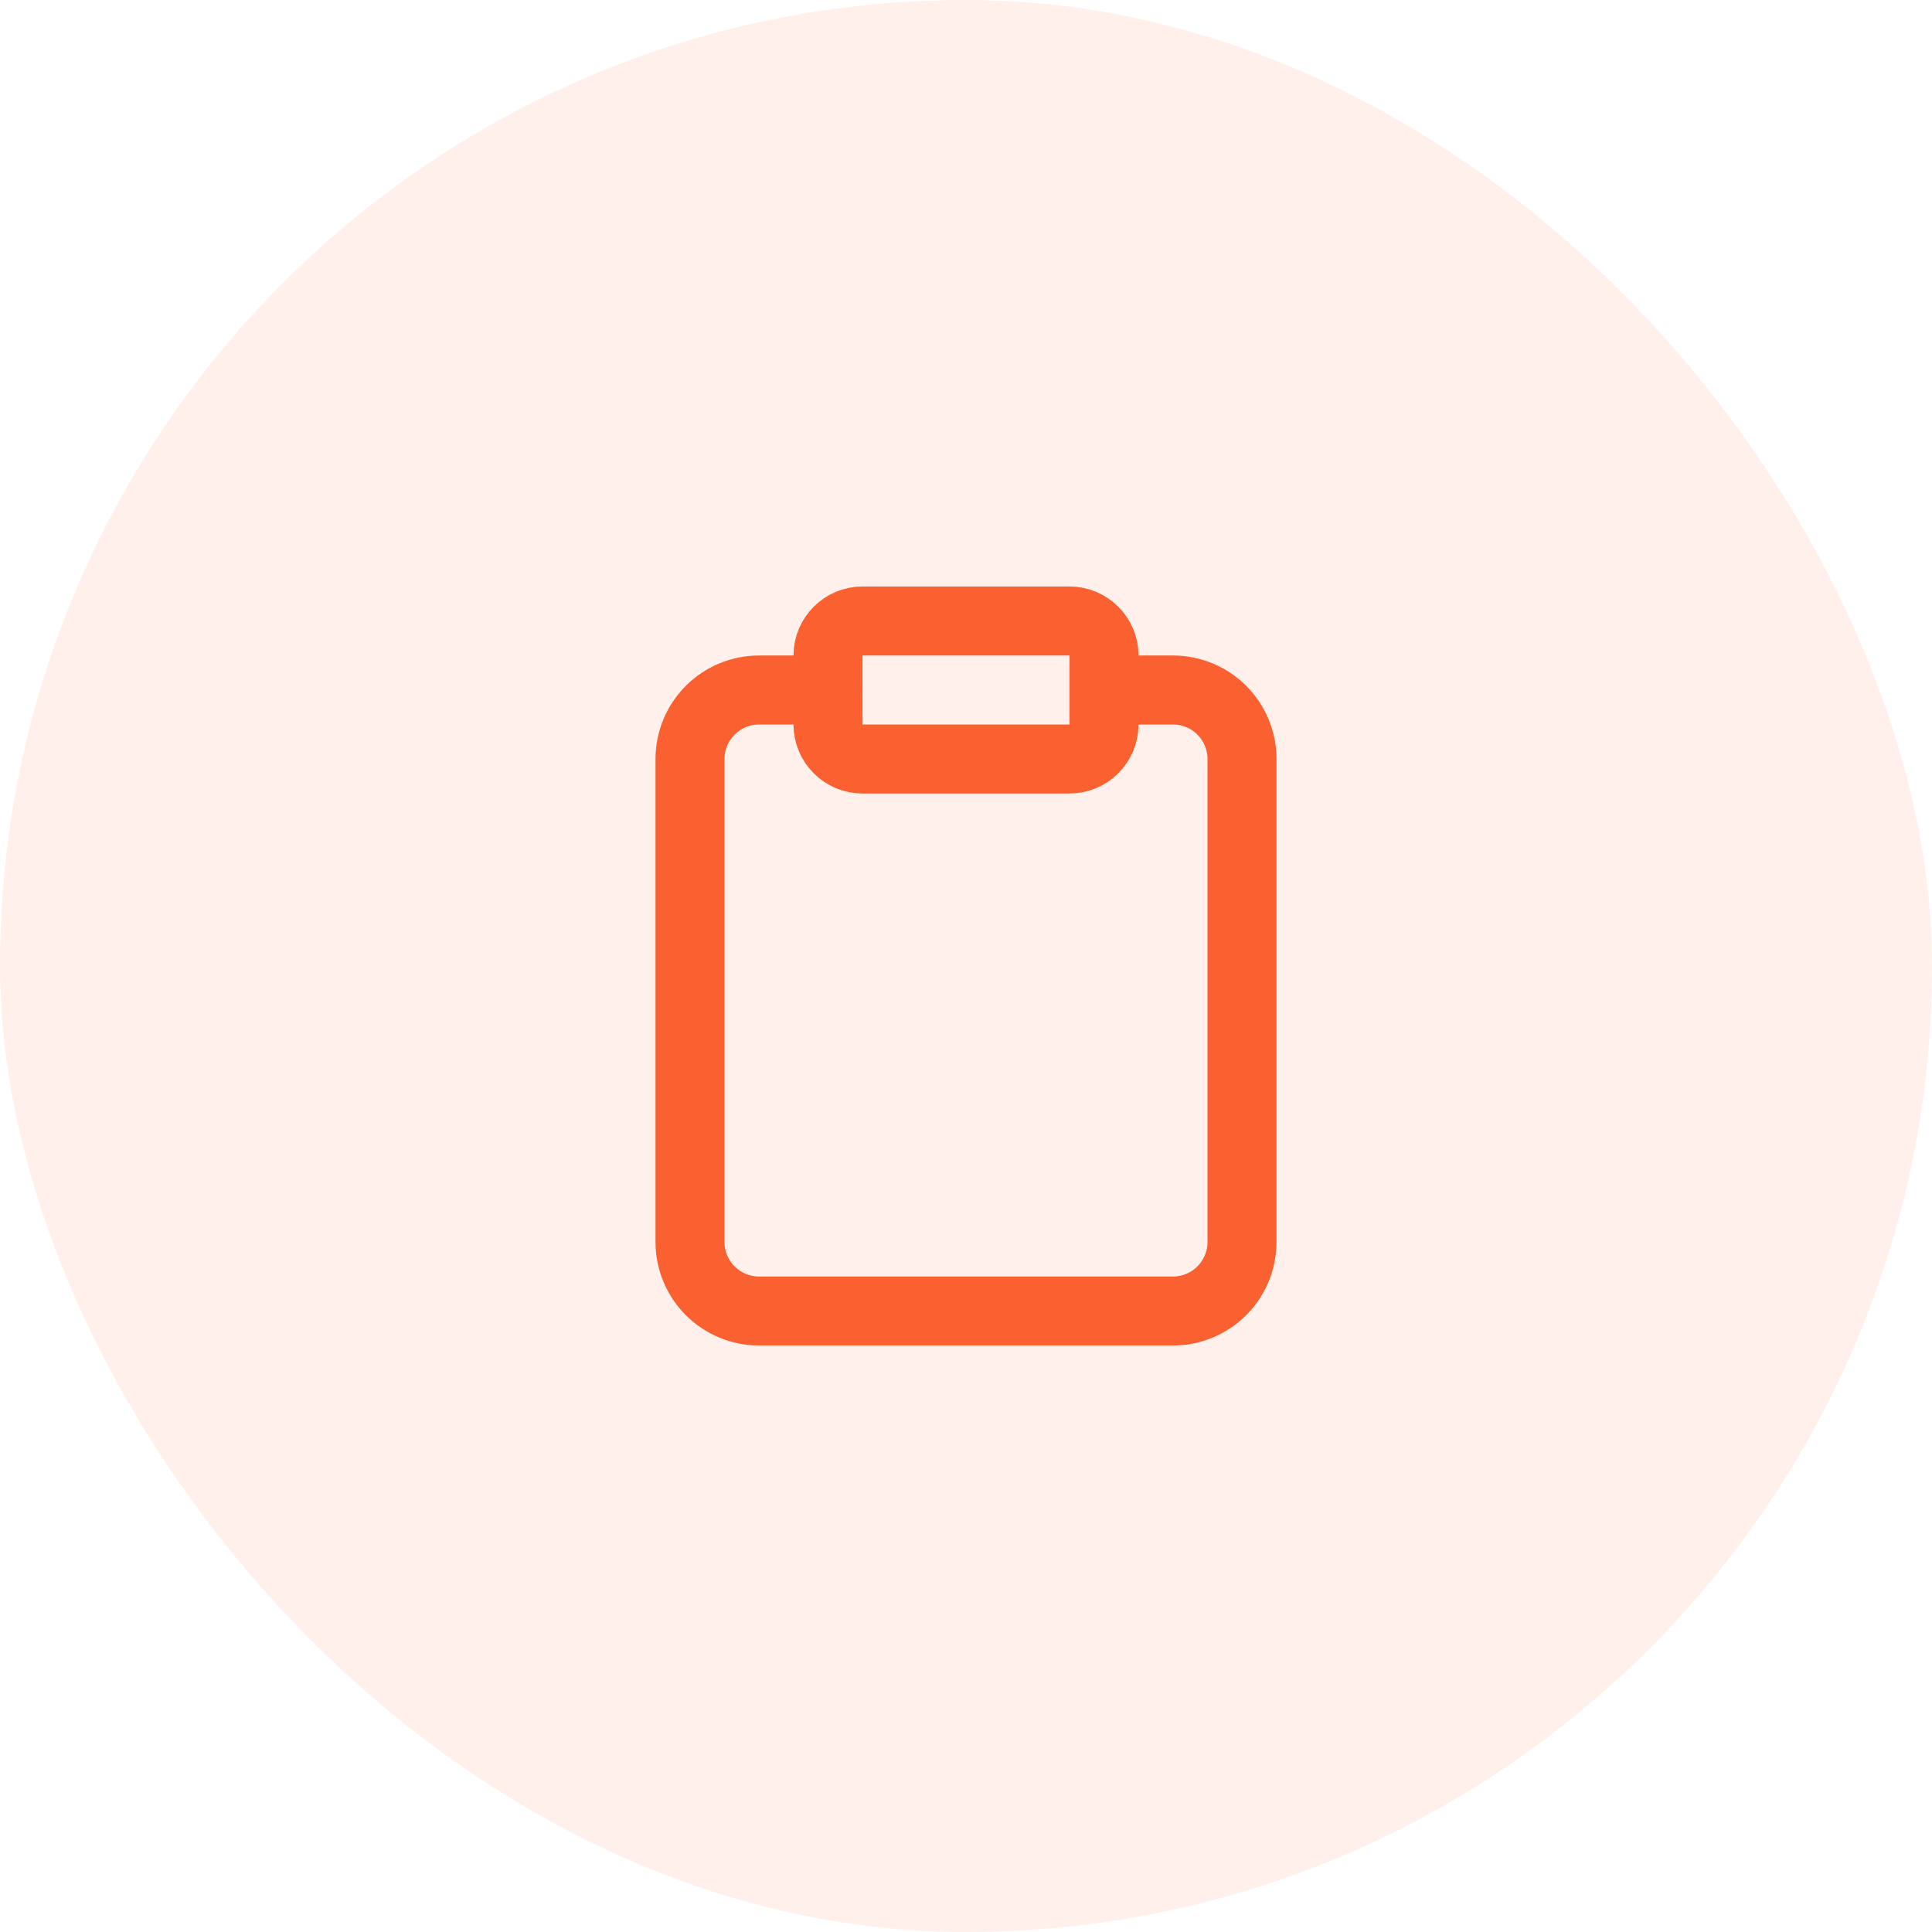
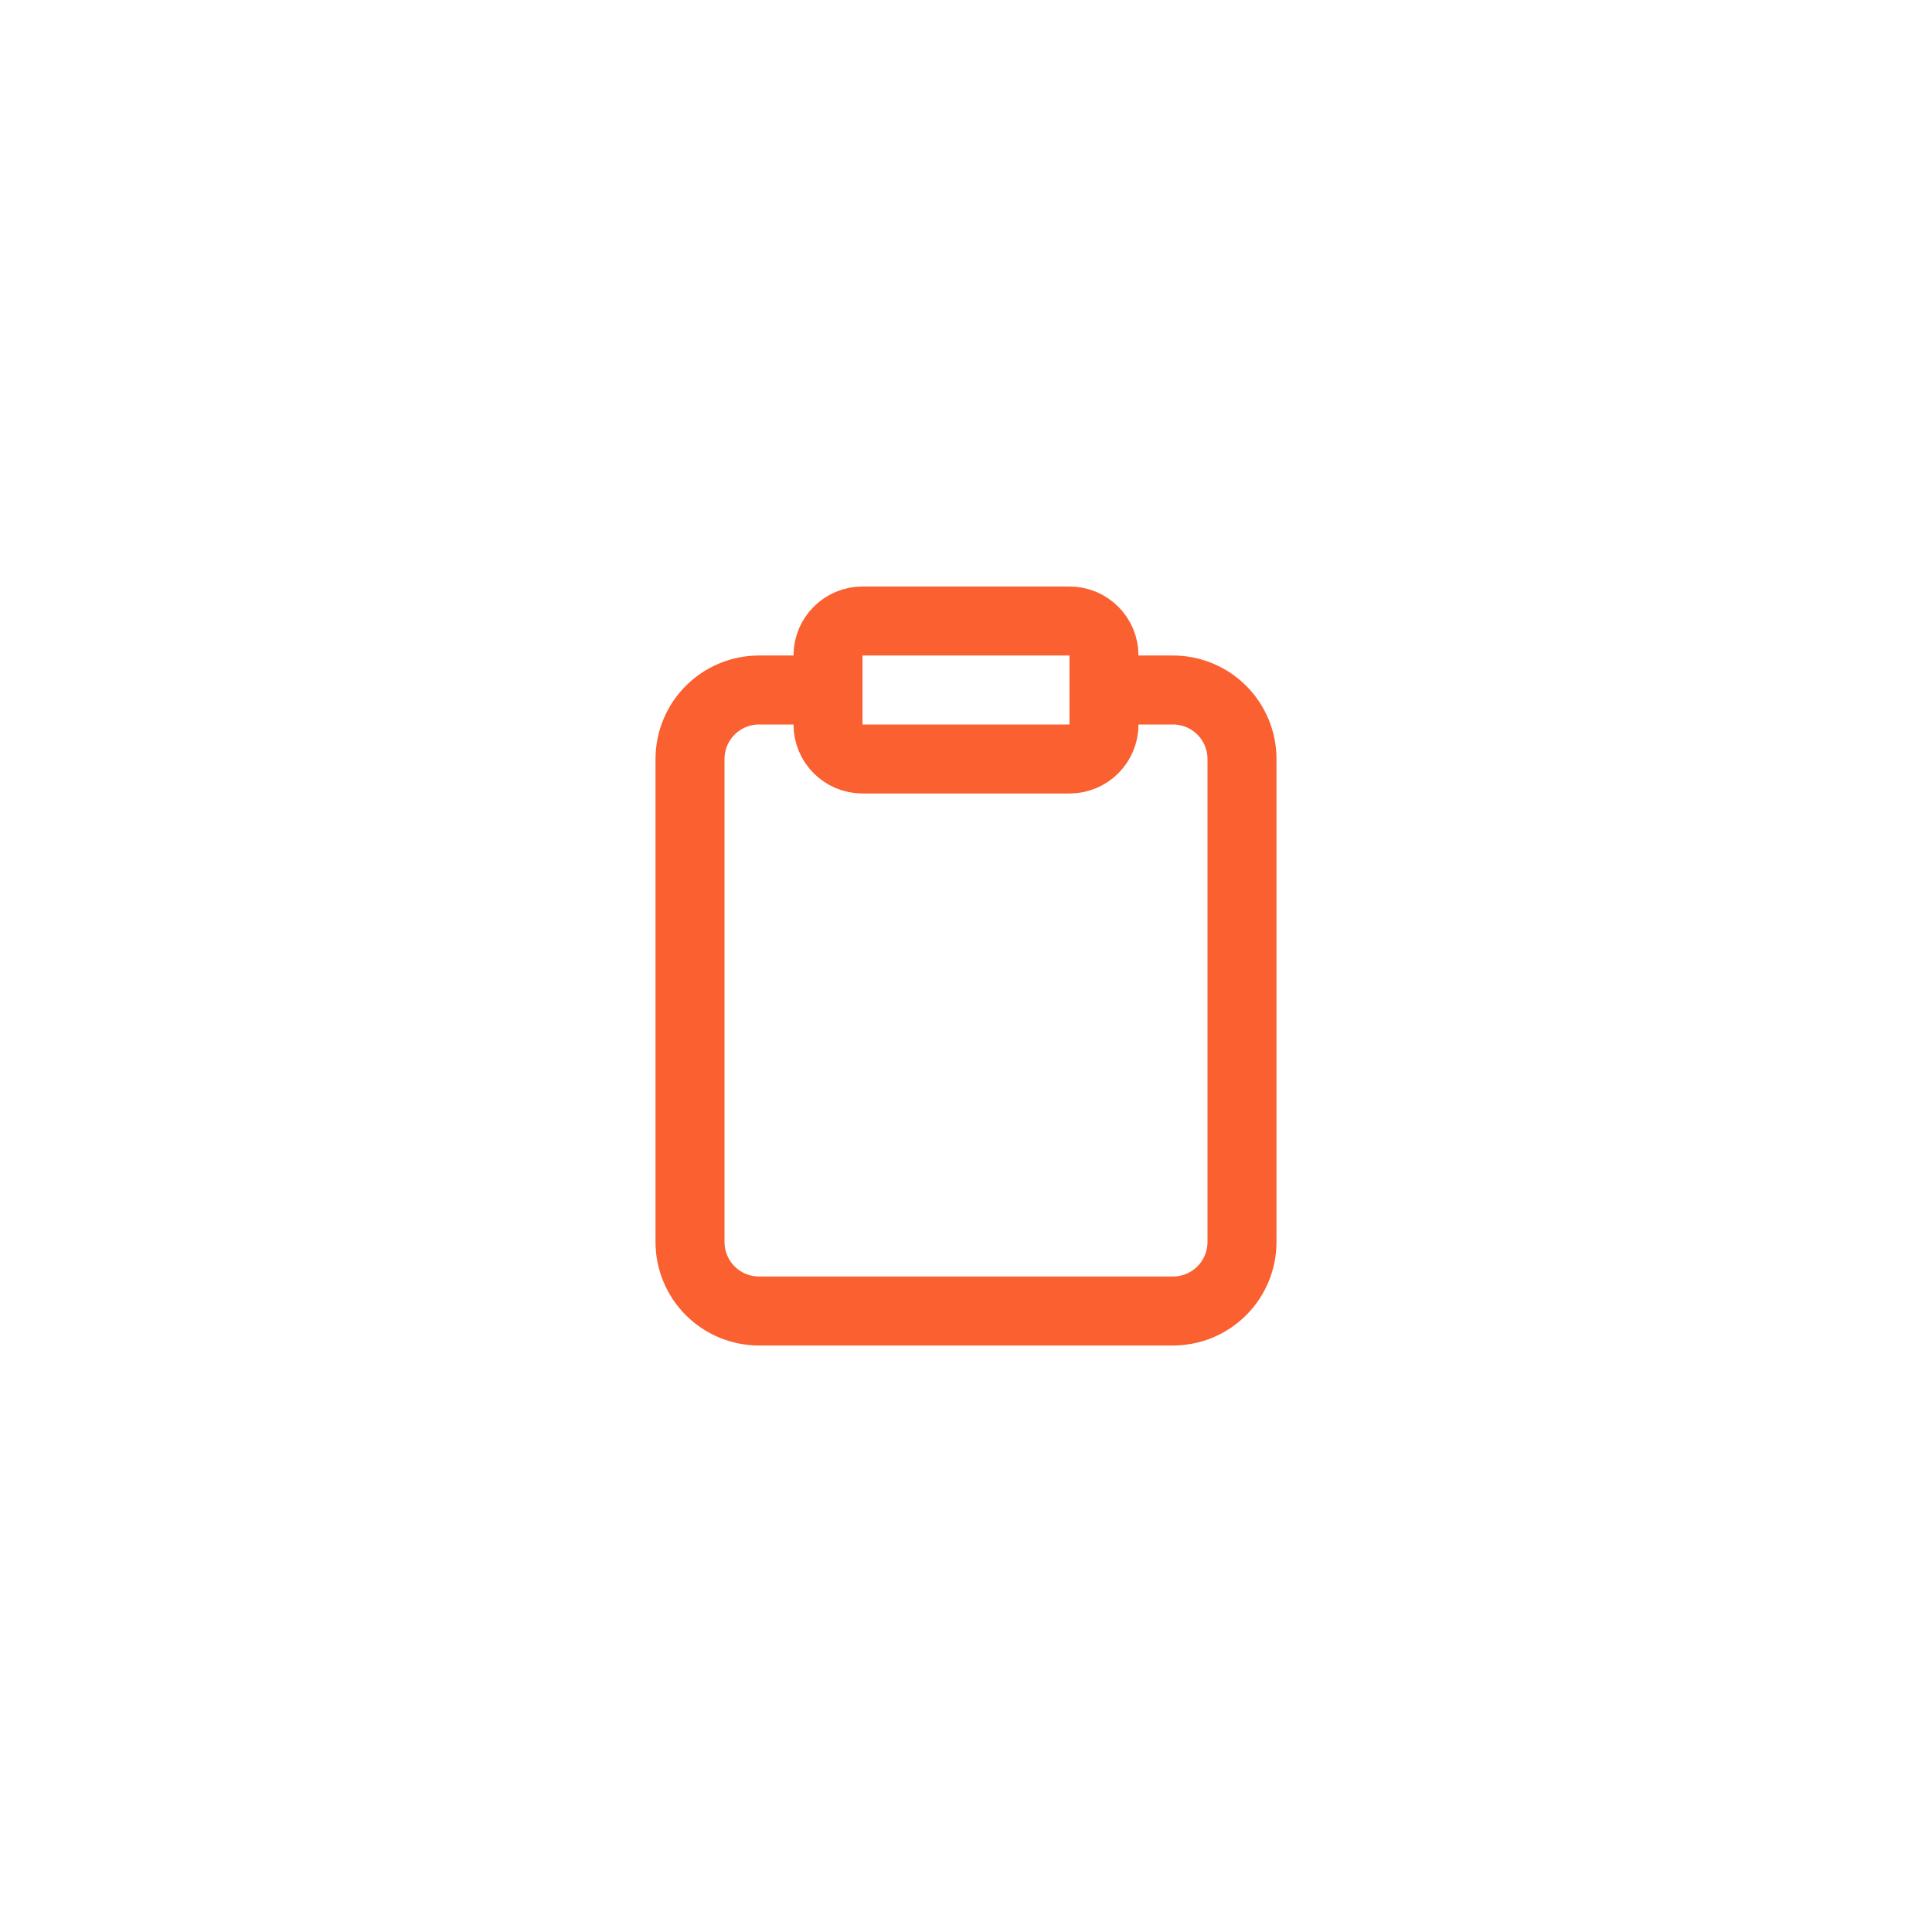
<svg xmlns="http://www.w3.org/2000/svg" width="56" height="56" viewBox="0 0 56 56" fill="none">
-   <rect width="56" height="56" rx="28" fill="#FF6B35" fill-opacity="0.1" />
  <path d="M32 20H34C34.53 20 35.039 20.211 35.414 20.586C35.789 20.961 36 21.47 36 22V36C36 36.53 35.789 37.039 35.414 37.414C35.039 37.789 34.53 38 34 38H22C21.47 38 20.961 37.789 20.586 37.414C20.211 37.039 20 36.53 20 36V22C20 21.47 20.211 20.961 20.586 20.586C20.961 20.211 21.47 20 22 20H24" stroke="#FA6030" stroke-width="2" stroke-linecap="round" stroke-linejoin="round" />
  <path d="M31 18H25C24.448 18 24 18.448 24 19V21C24 21.552 24.448 22 25 22H31C31.552 22 32 21.552 32 21V19C32 18.448 31.552 18 31 18Z" stroke="#FA6030" stroke-width="2" stroke-linecap="round" stroke-linejoin="round" />
</svg>